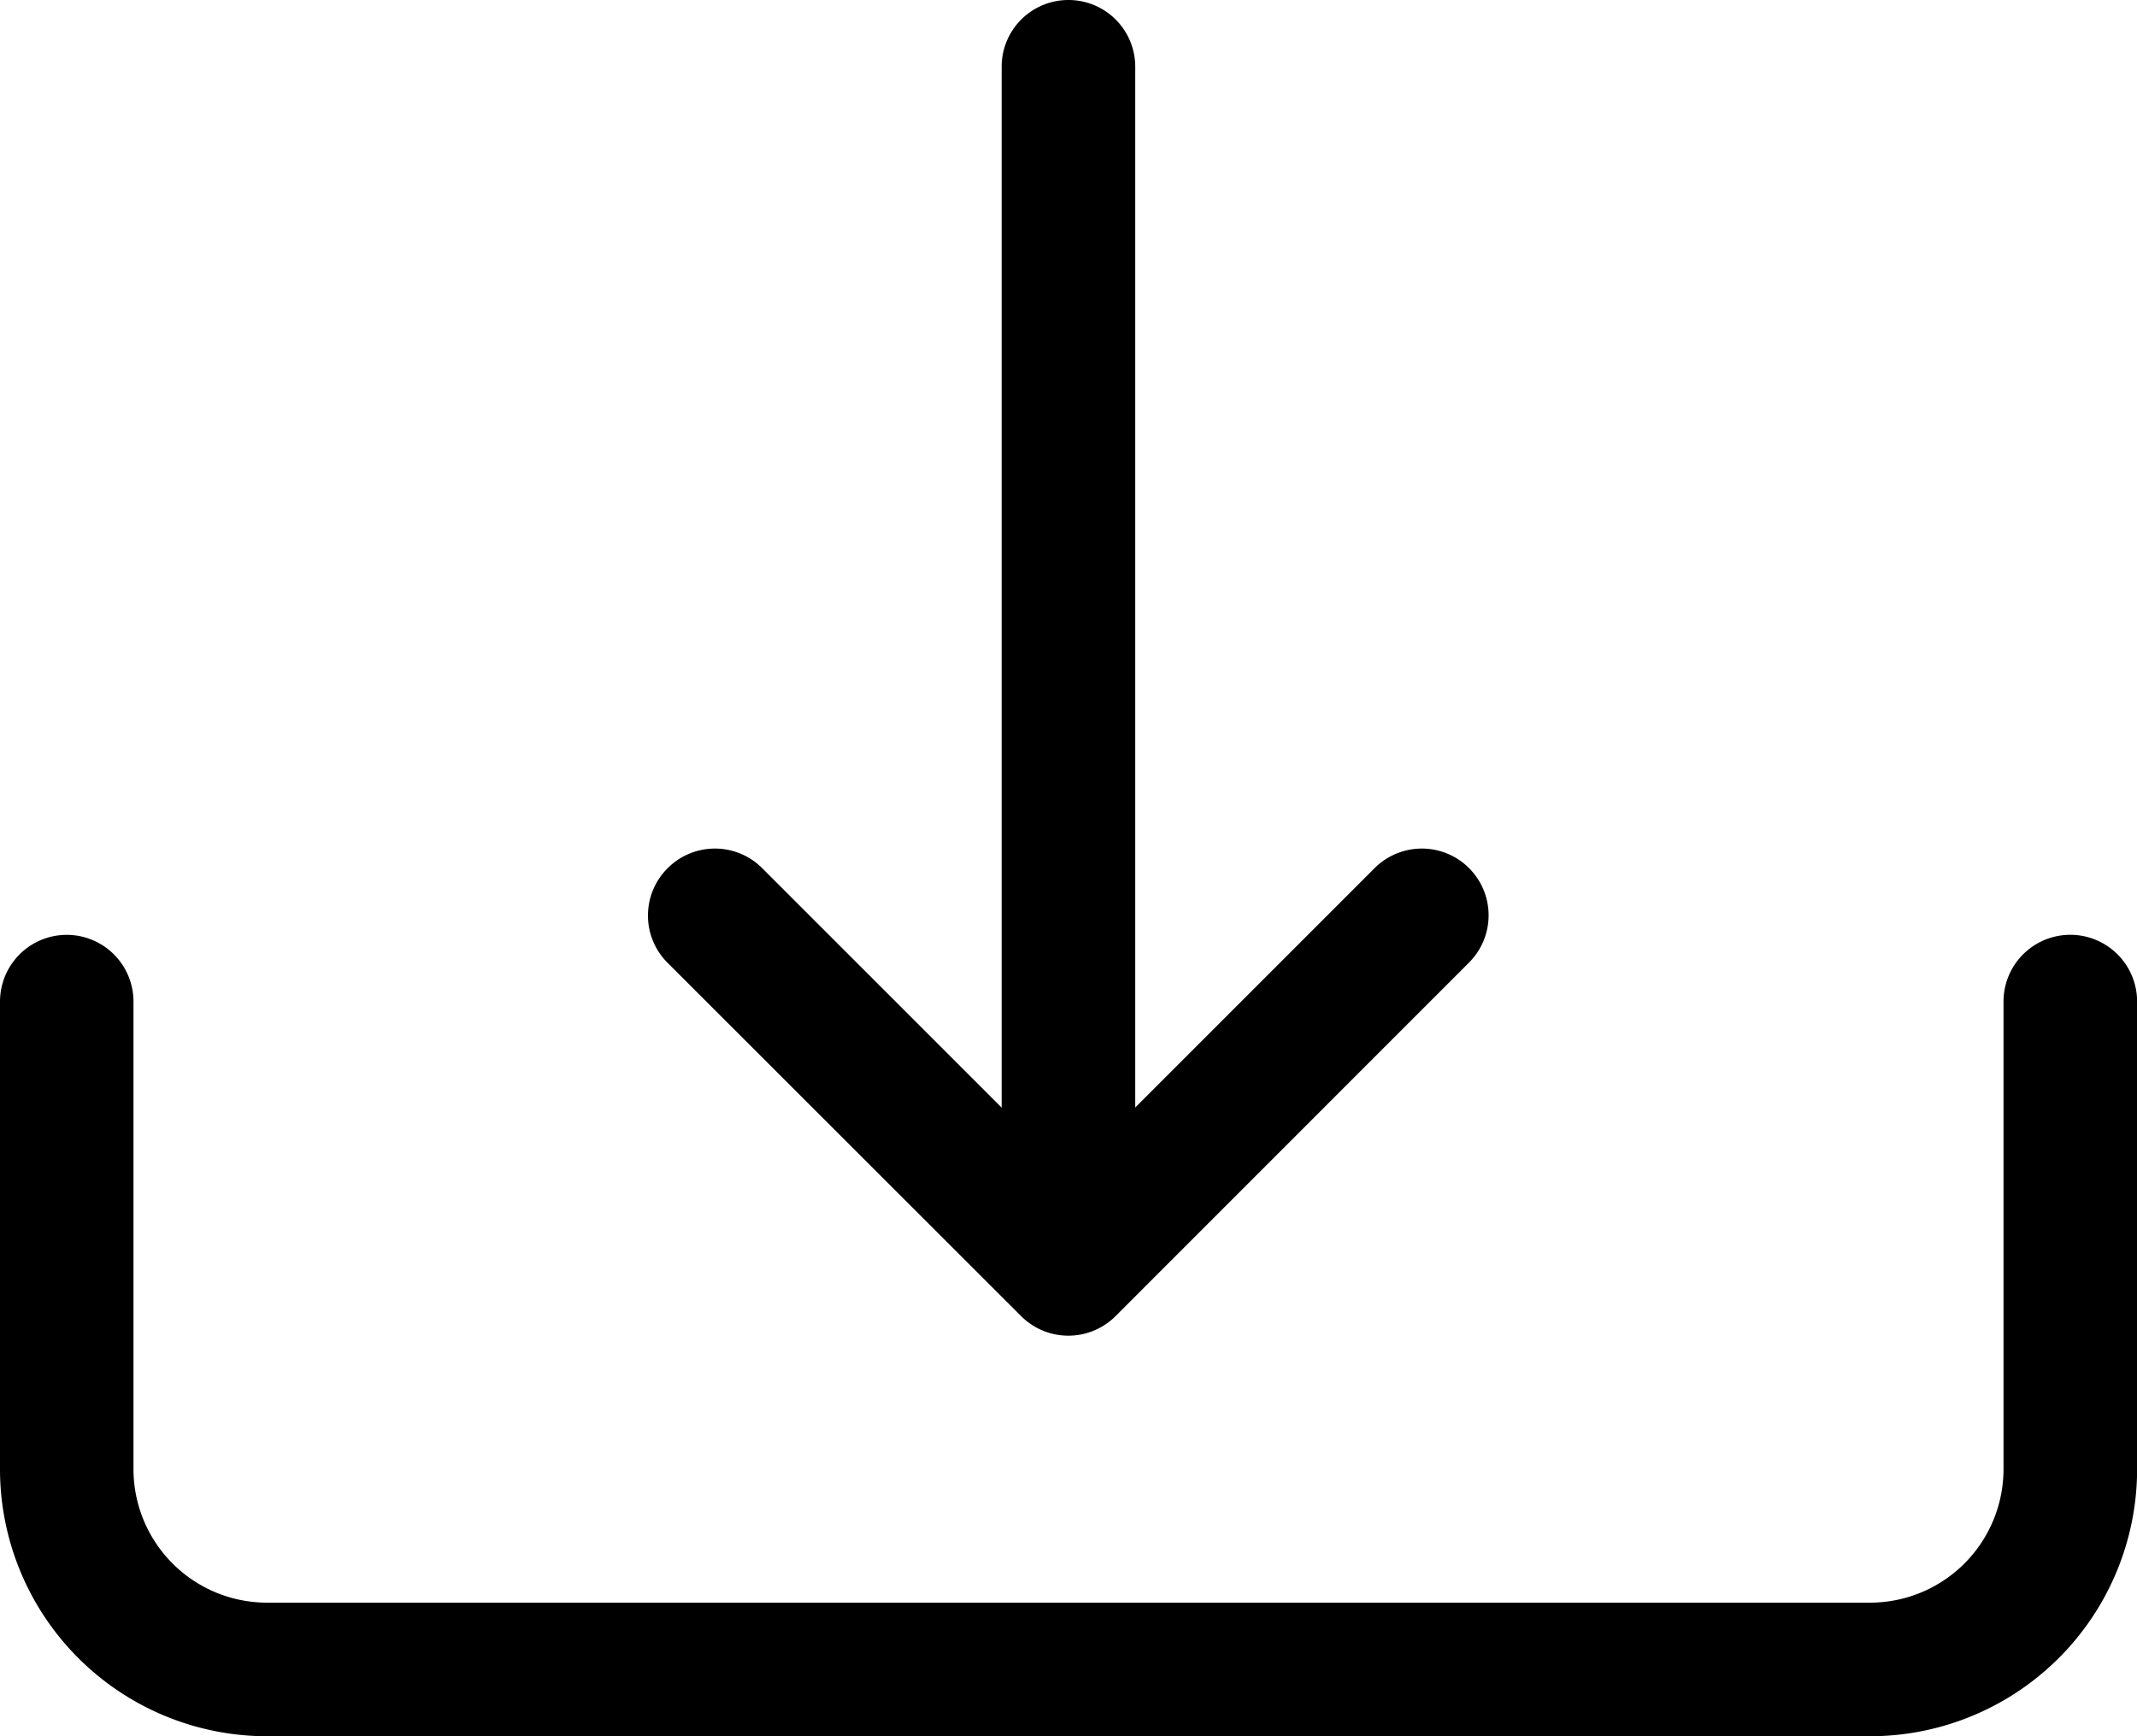
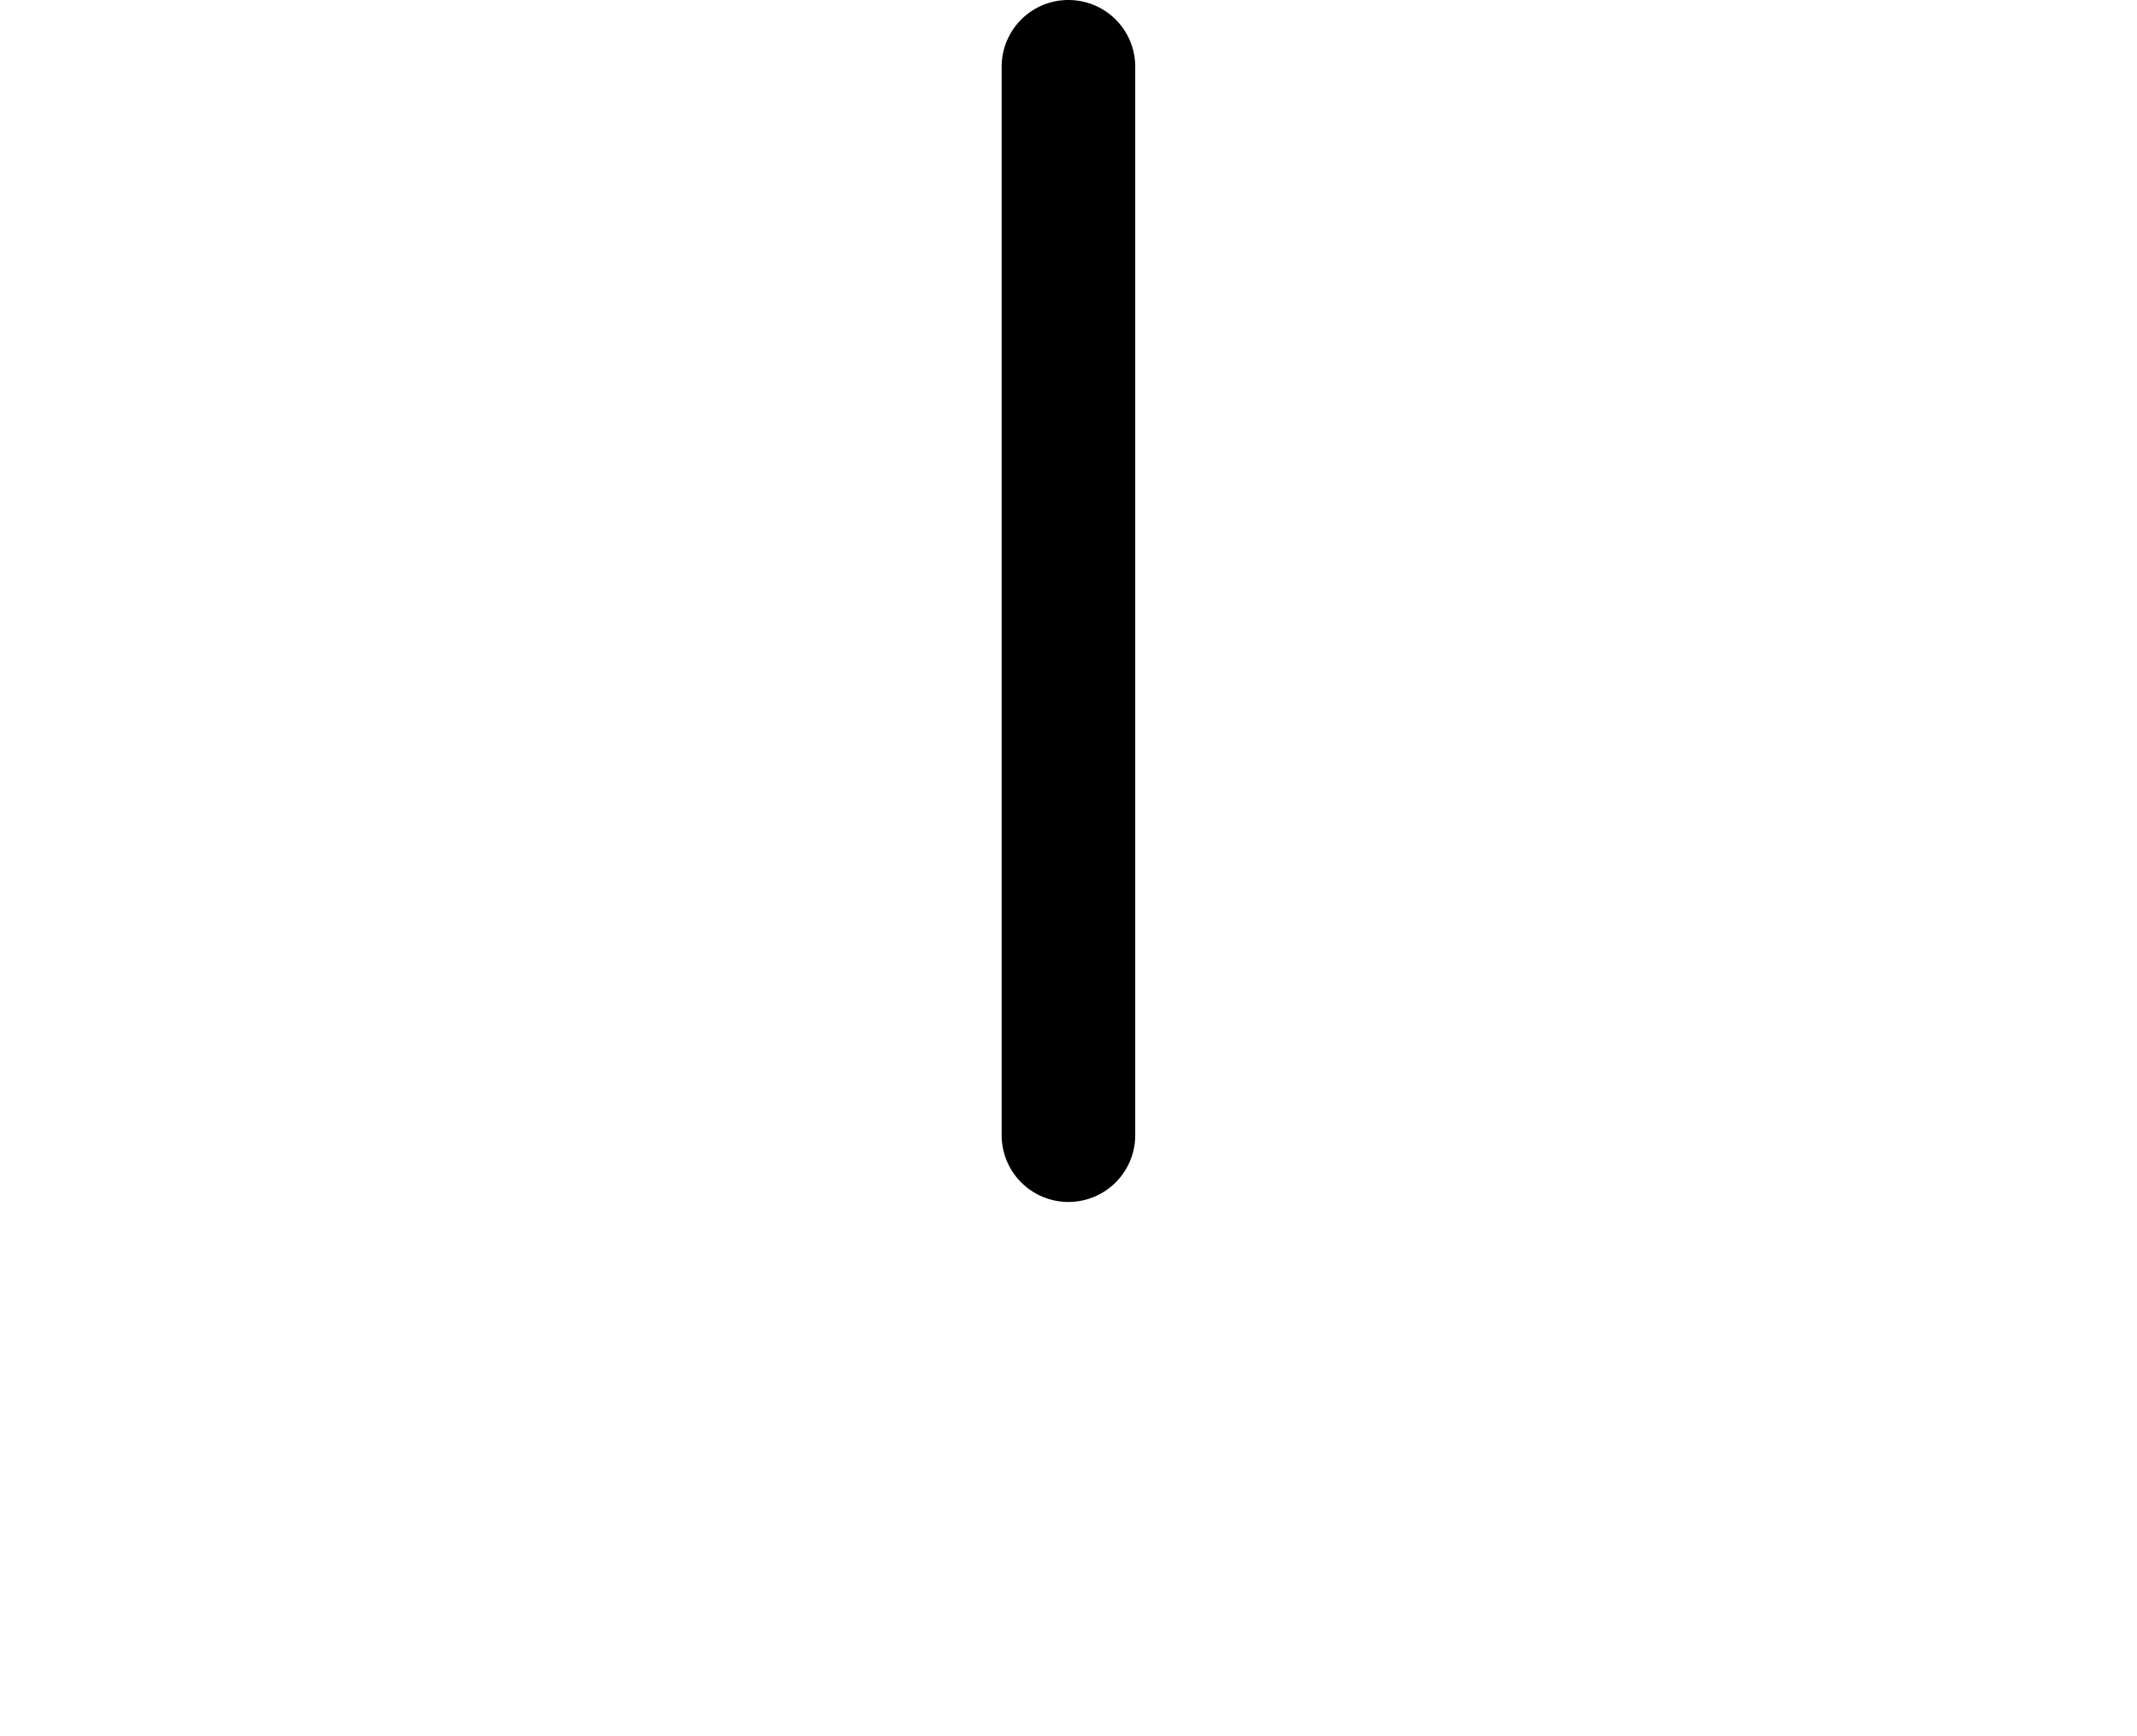
<svg xmlns="http://www.w3.org/2000/svg" width="19.692" height="16" viewBox="0 0 19.692 16">
  <g id="download" transform="translate(0 -2.25)">
-     <path id="Path_1" data-name="Path 1" d="M.615,18a.615.615,0,0,1,.615.615v4.308a1.231,1.231,0,0,0,1.231,1.231H17.231a1.231,1.231,0,0,0,1.231-1.231V18.615a.615.615,0,1,1,1.231,0v4.308a2.462,2.462,0,0,1-2.462,2.462H2.462A2.462,2.462,0,0,1,0,22.923V18.615A.615.615,0,0,1,.615,18Z" transform="translate(0 -7.135)" fill-rule="evenodd" />
-     <path id="Path_2" data-name="Path 2" d="M11.1,16.726a.615.615,0,0,1,.87,0l2.822,2.822,2.822-2.822a.615.615,0,1,1,.87.87l-3.257,3.258a.615.615,0,0,1-.871,0L11.1,17.6A.615.615,0,0,1,11.1,16.726Z" transform="translate(-4.947 -6.476)" fill-rule="evenodd" />
    <path id="Path_3" data-name="Path 3" d="M17.49,2.25a.615.615,0,0,1,.615.615v9.846a.615.615,0,0,1-1.231,0V2.865A.615.615,0,0,1,17.49,2.25Z" transform="translate(-7.644)" fill-rule="evenodd" />
  </g>
</svg>